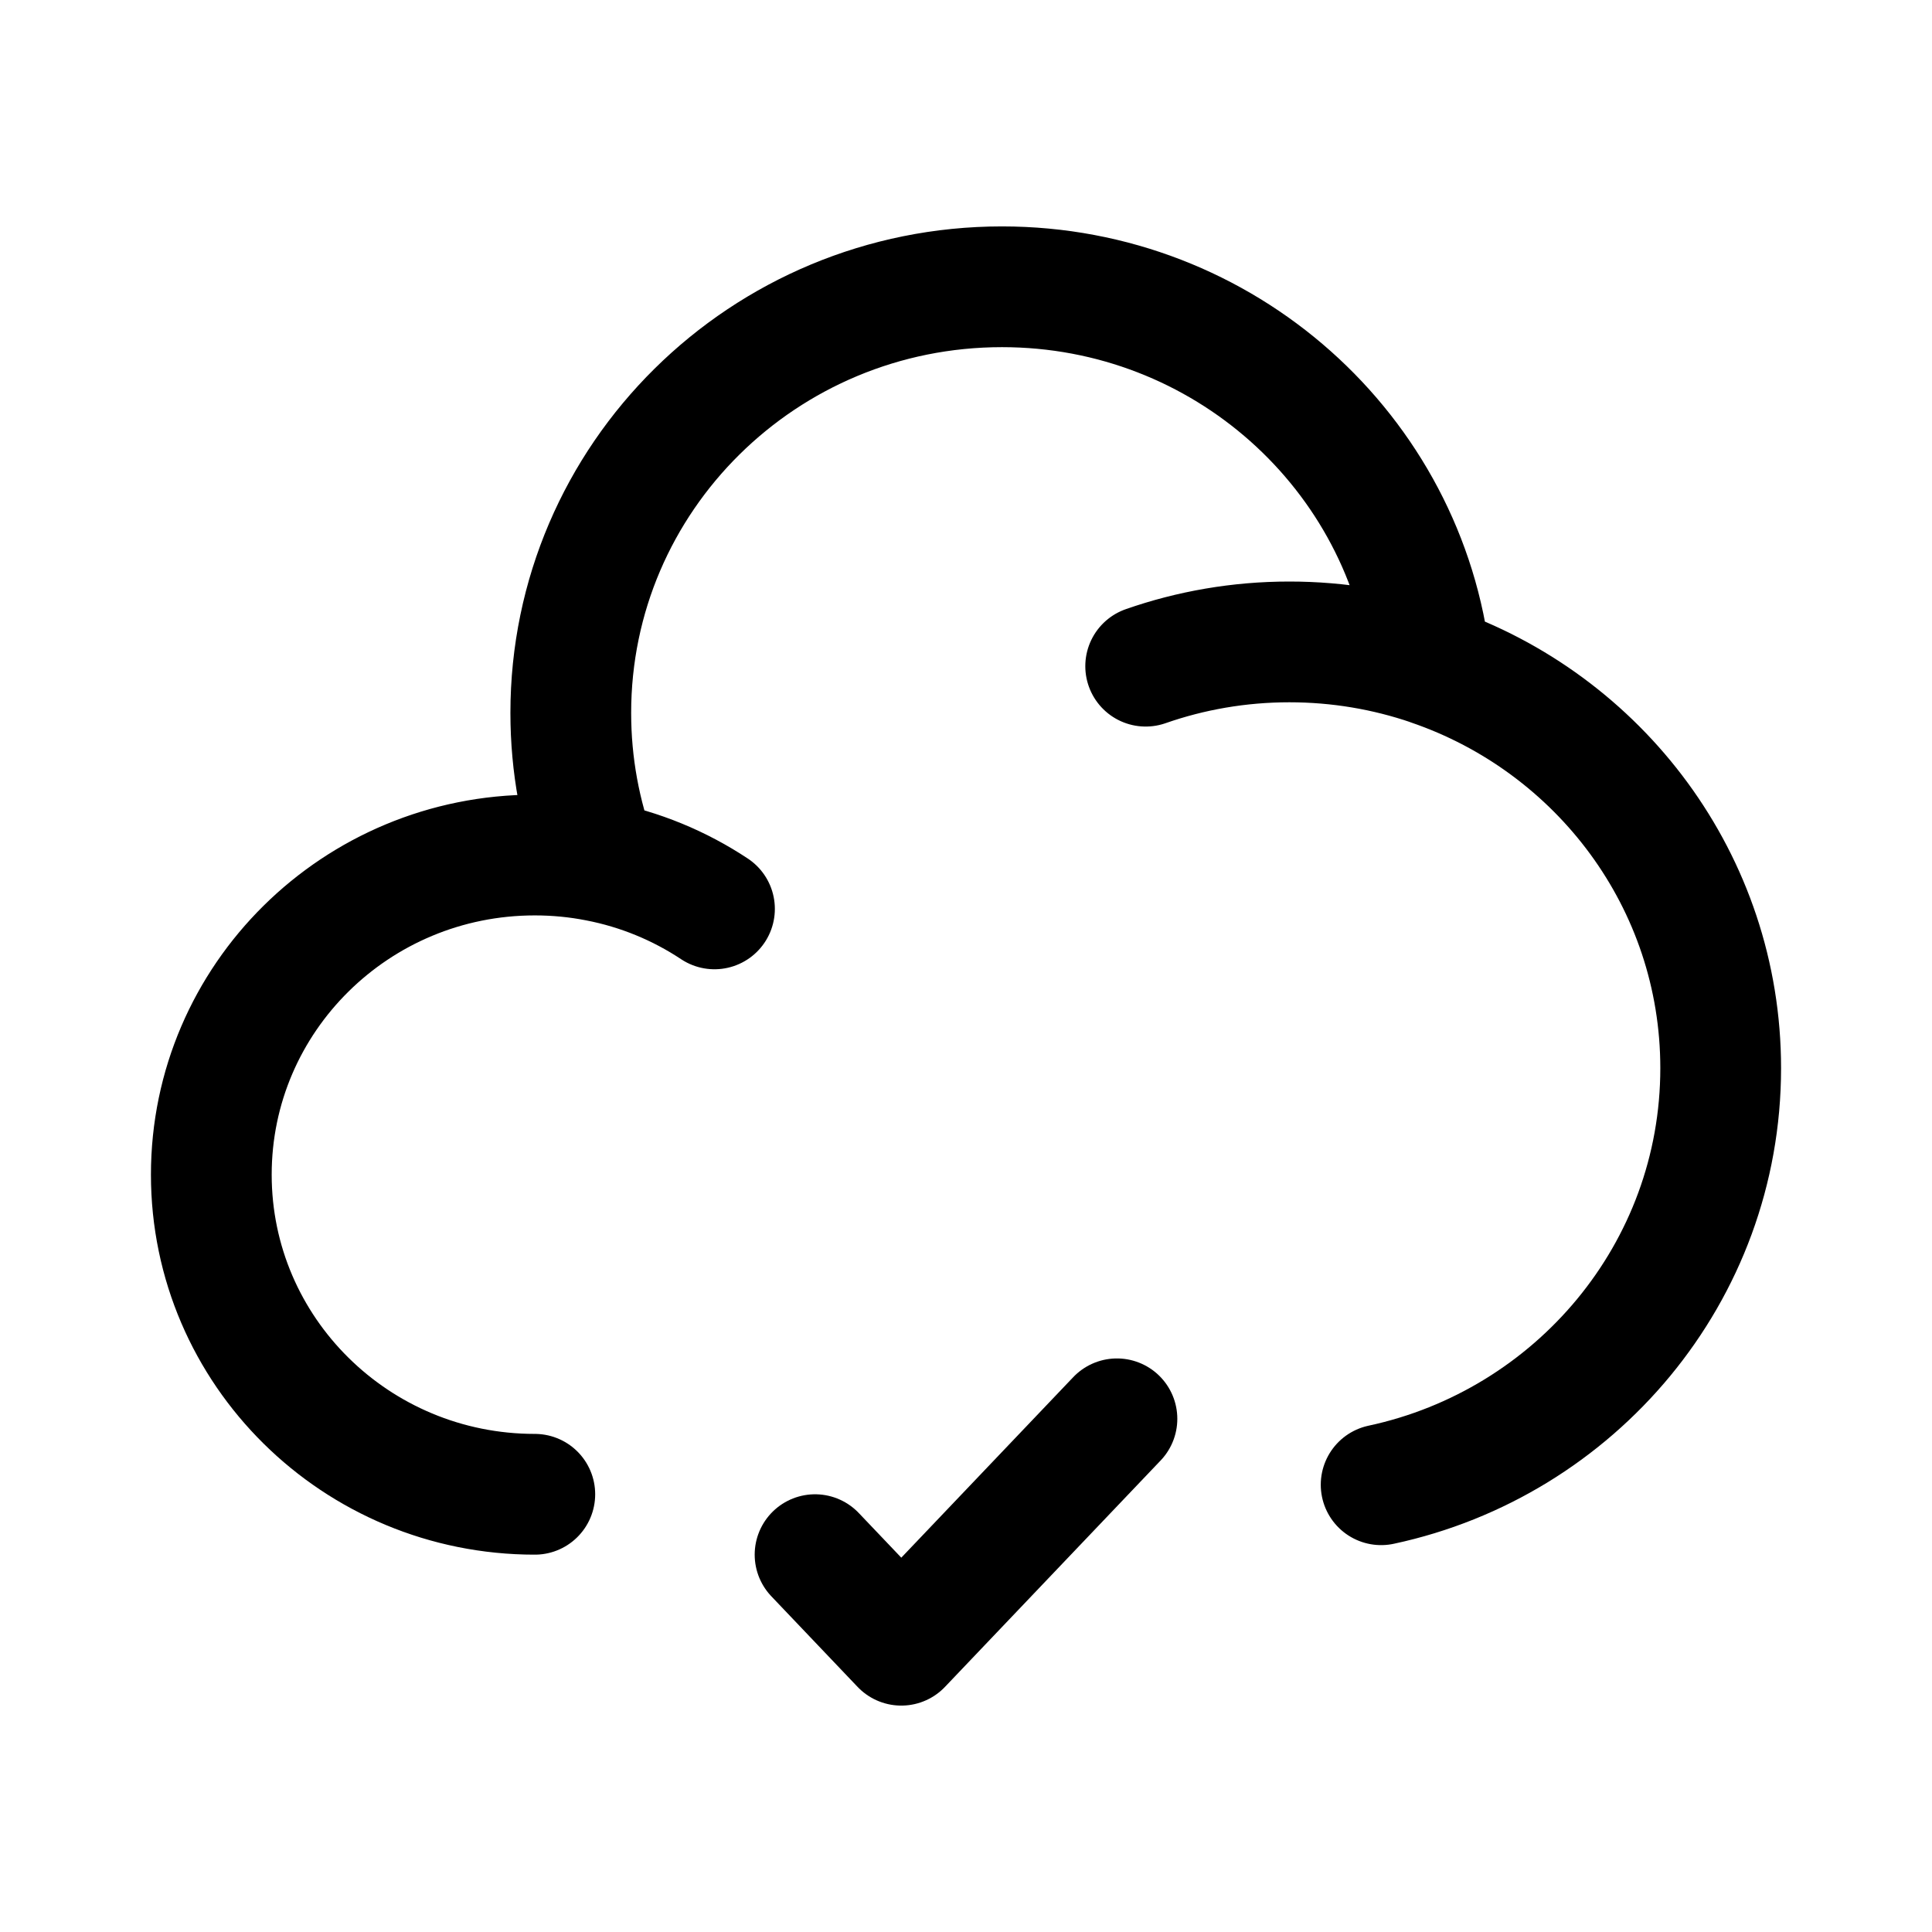
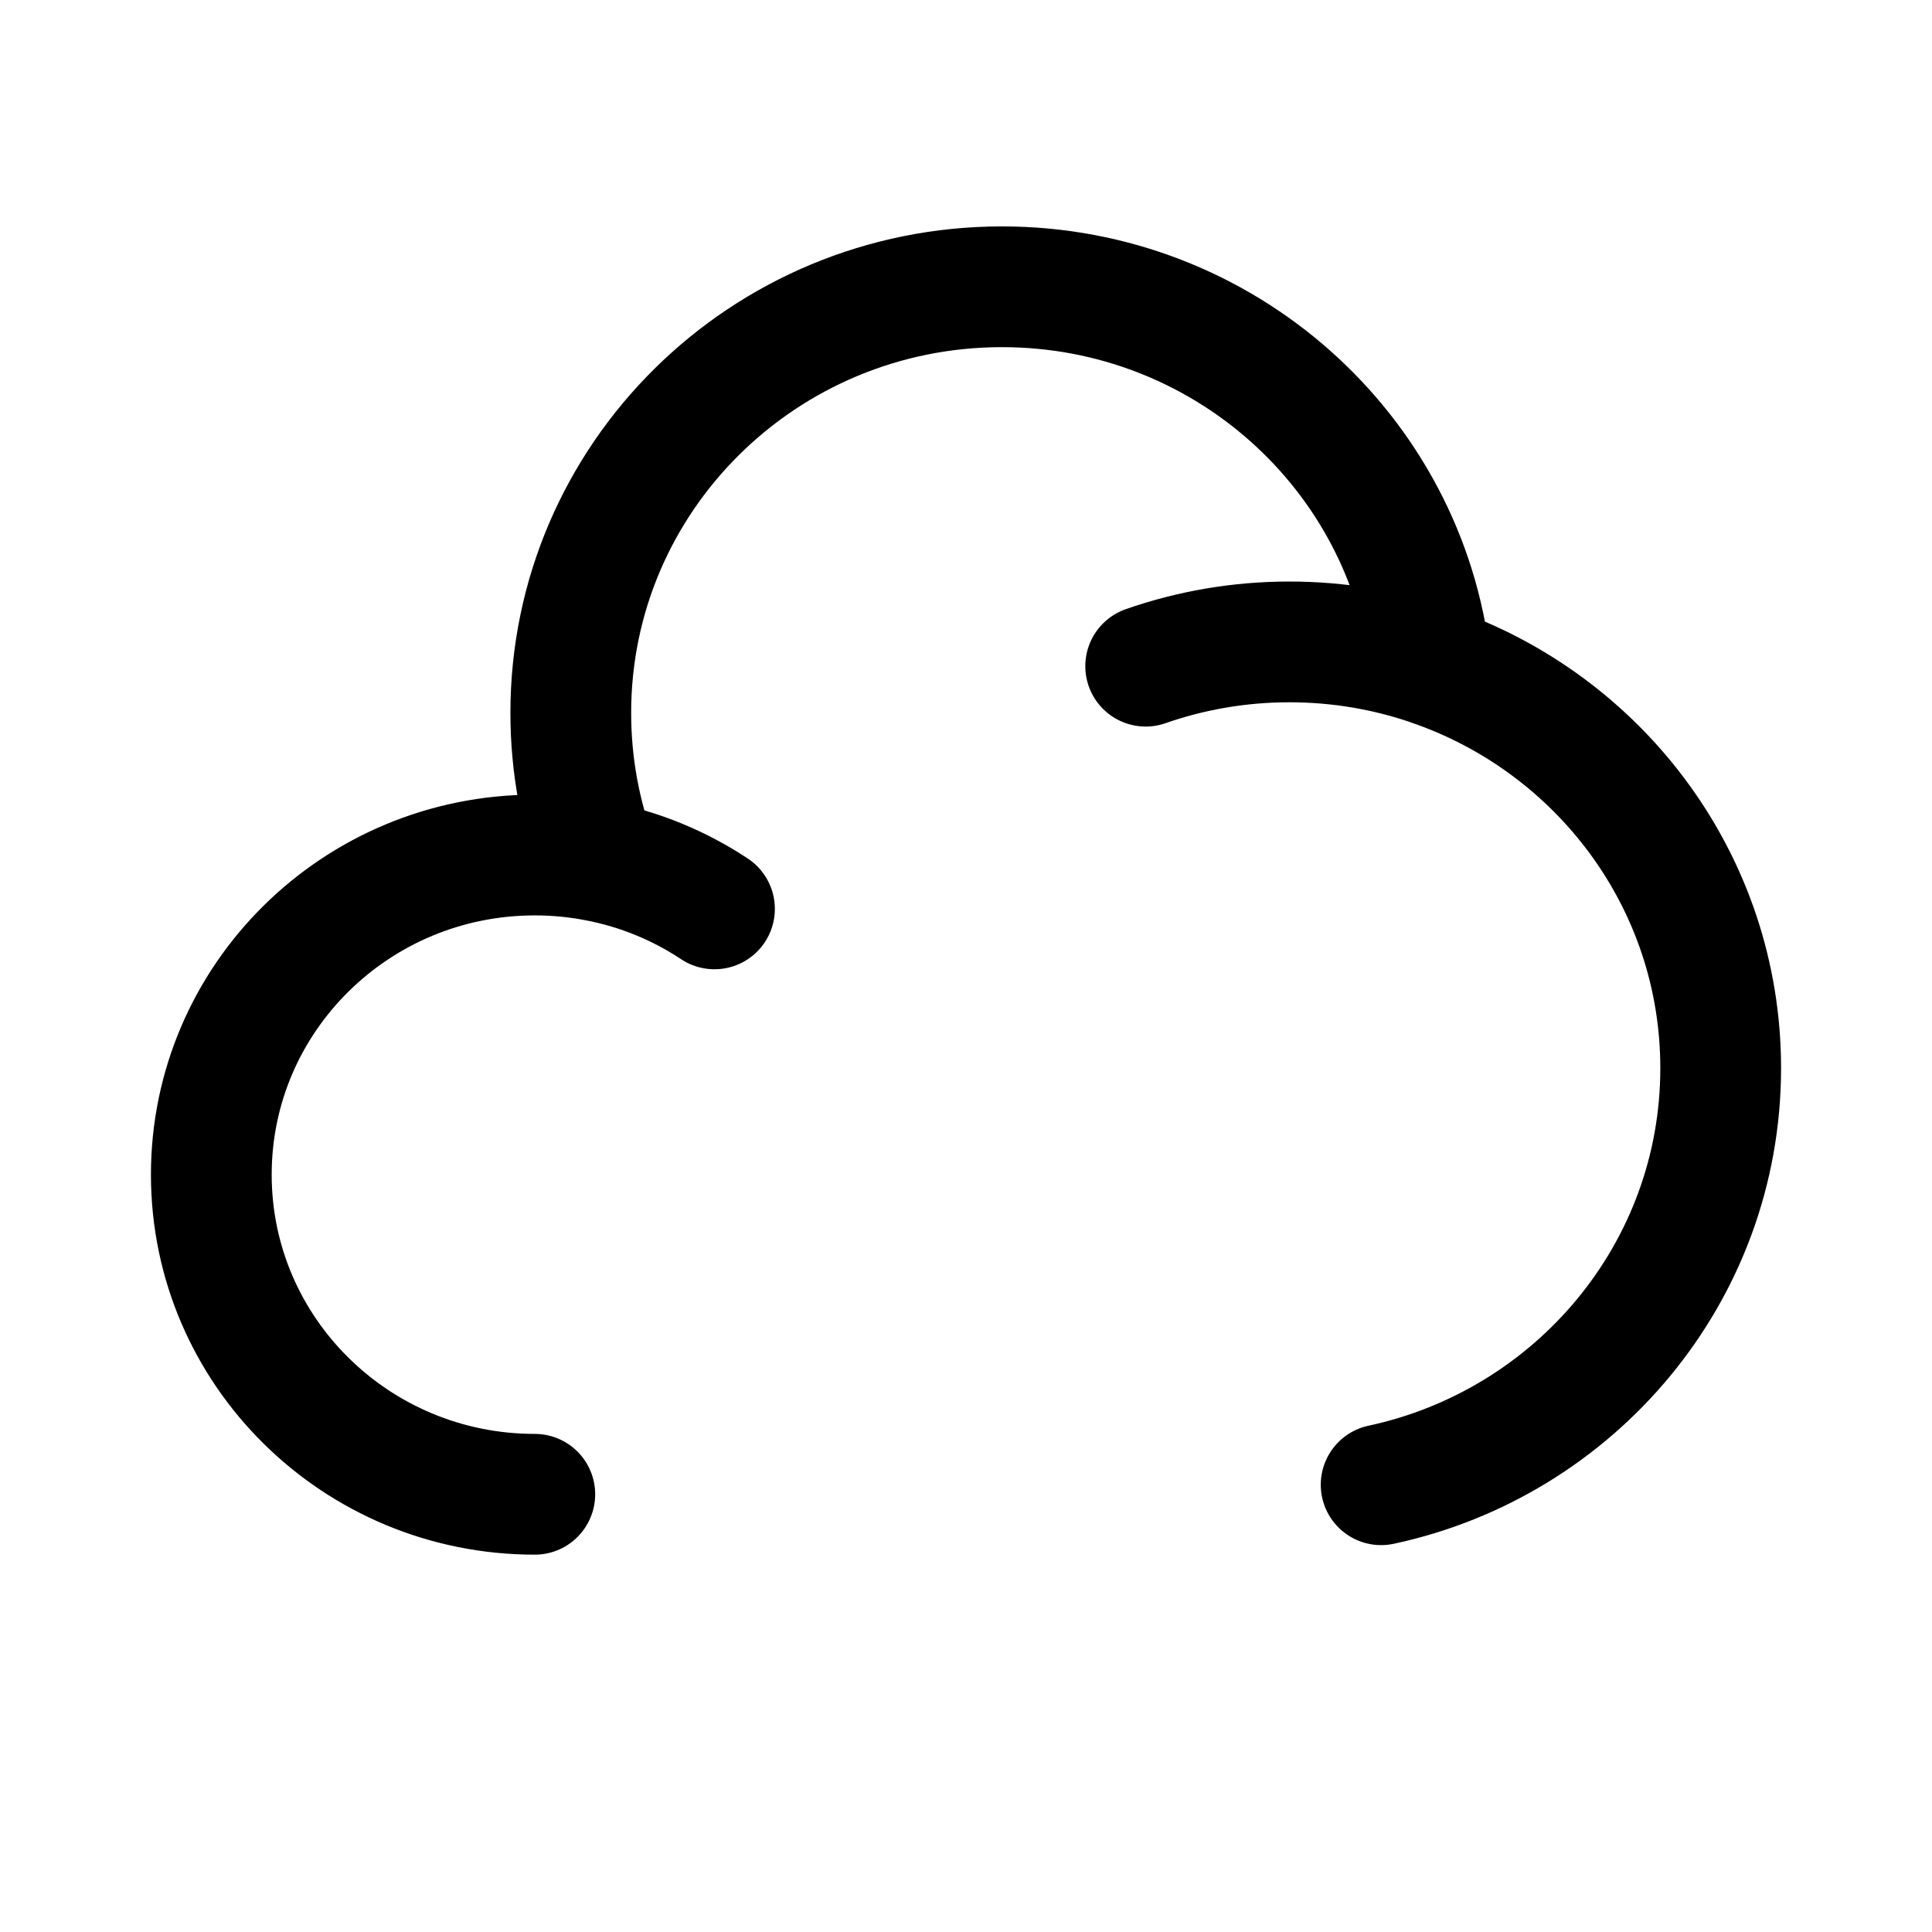
<svg xmlns="http://www.w3.org/2000/svg" viewBox="-0.5 -0.5 16 16" fill="none" id="Cloud-Check--Streamline-Solar-Ar" height="16" width="16">
  <desc>Cloud Check Streamline Icon: https://streamlinehq.com</desc>
  <path d="M3.929 11.875C2.449 11.875 1.25 10.69 1.25 9.228c0 -1.462 1.199 -2.647 2.679 -2.647 0.178 0 0.351 0.017 0.519 0.05M8.988 5.017c0.372 -0.13 0.773 -0.201 1.19 -0.201 0.409 0 0.802 0.068 1.168 0.193M4.448 6.631c-0.143 -0.382 -0.221 -0.795 -0.221 -1.226C4.226 3.455 5.825 1.875 7.798 1.875c1.837 0 3.351 1.371 3.549 3.134M4.448 6.631c0.353 0.068 0.681 0.205 0.969 0.396m5.93 -2.017C12.746 5.488 13.75 6.801 13.75 8.346c0 1.692 -1.205 3.106 -2.812 3.45" stroke="#000000" stroke-linecap="round" stroke-width="1" />
-   <path d="m6.25 12.375 0.714 0.75L8.75 11.25" stroke="#000000" stroke-linecap="round" stroke-linejoin="round" stroke-width="1" />
</svg>